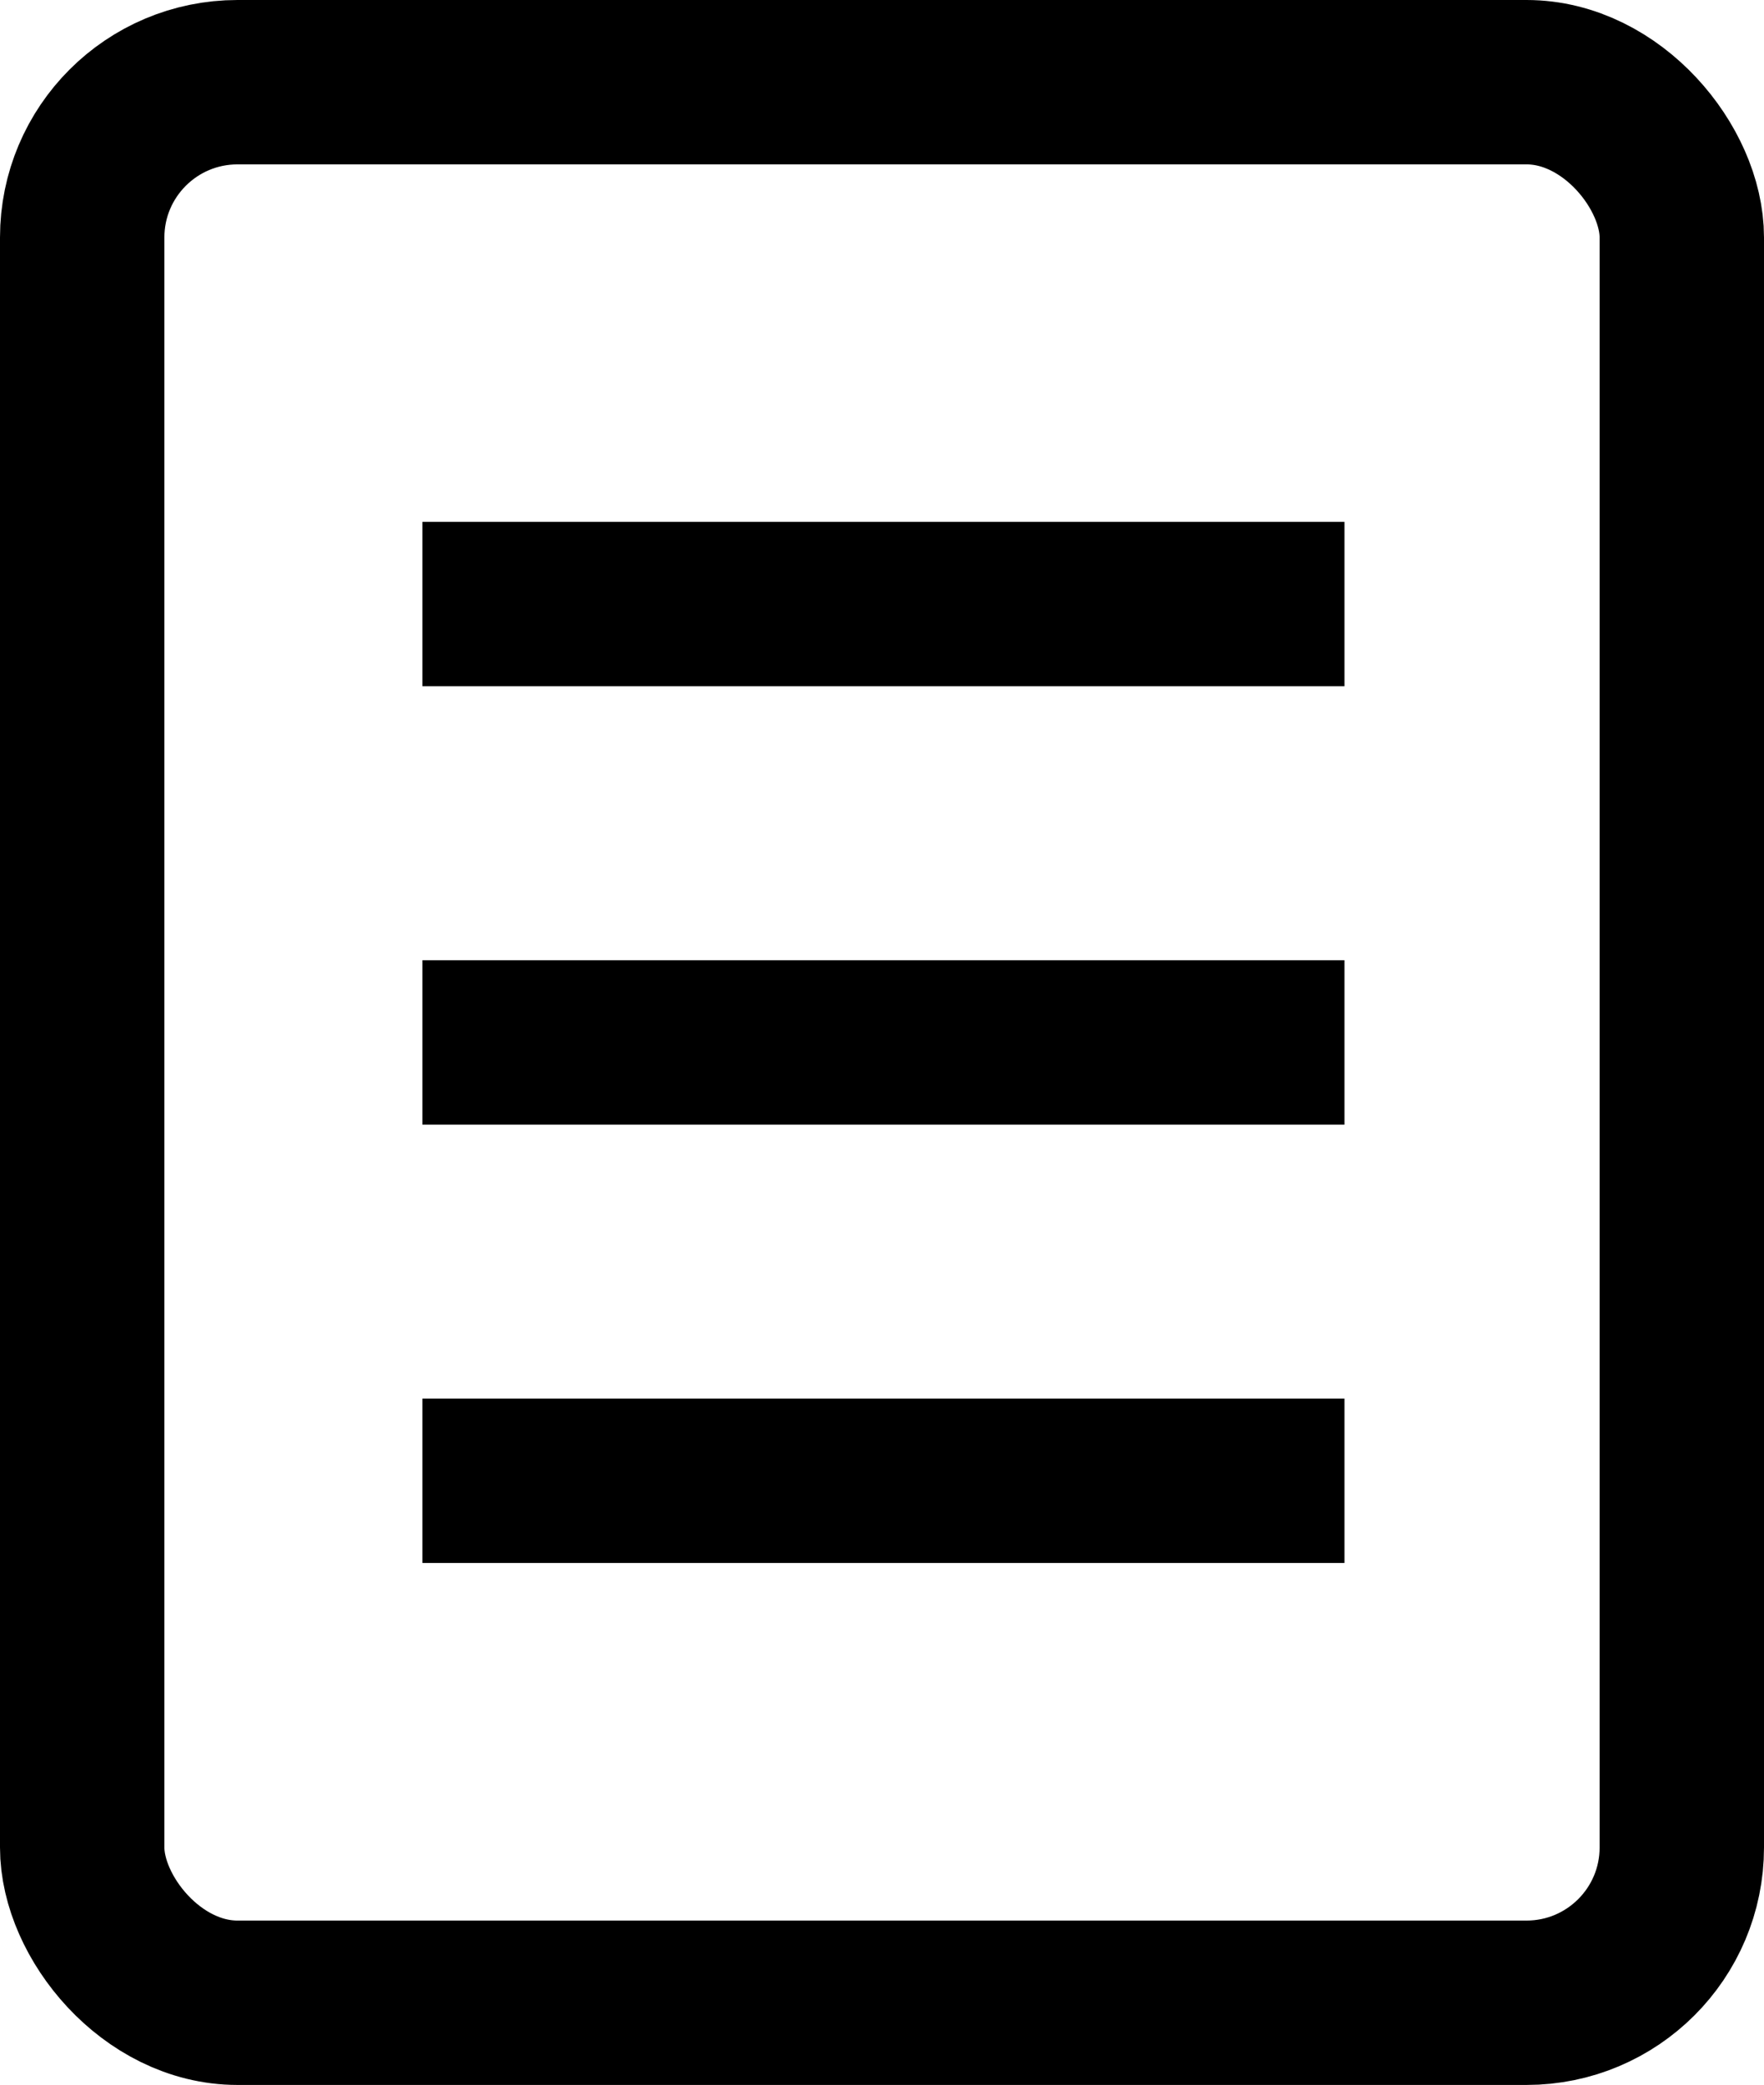
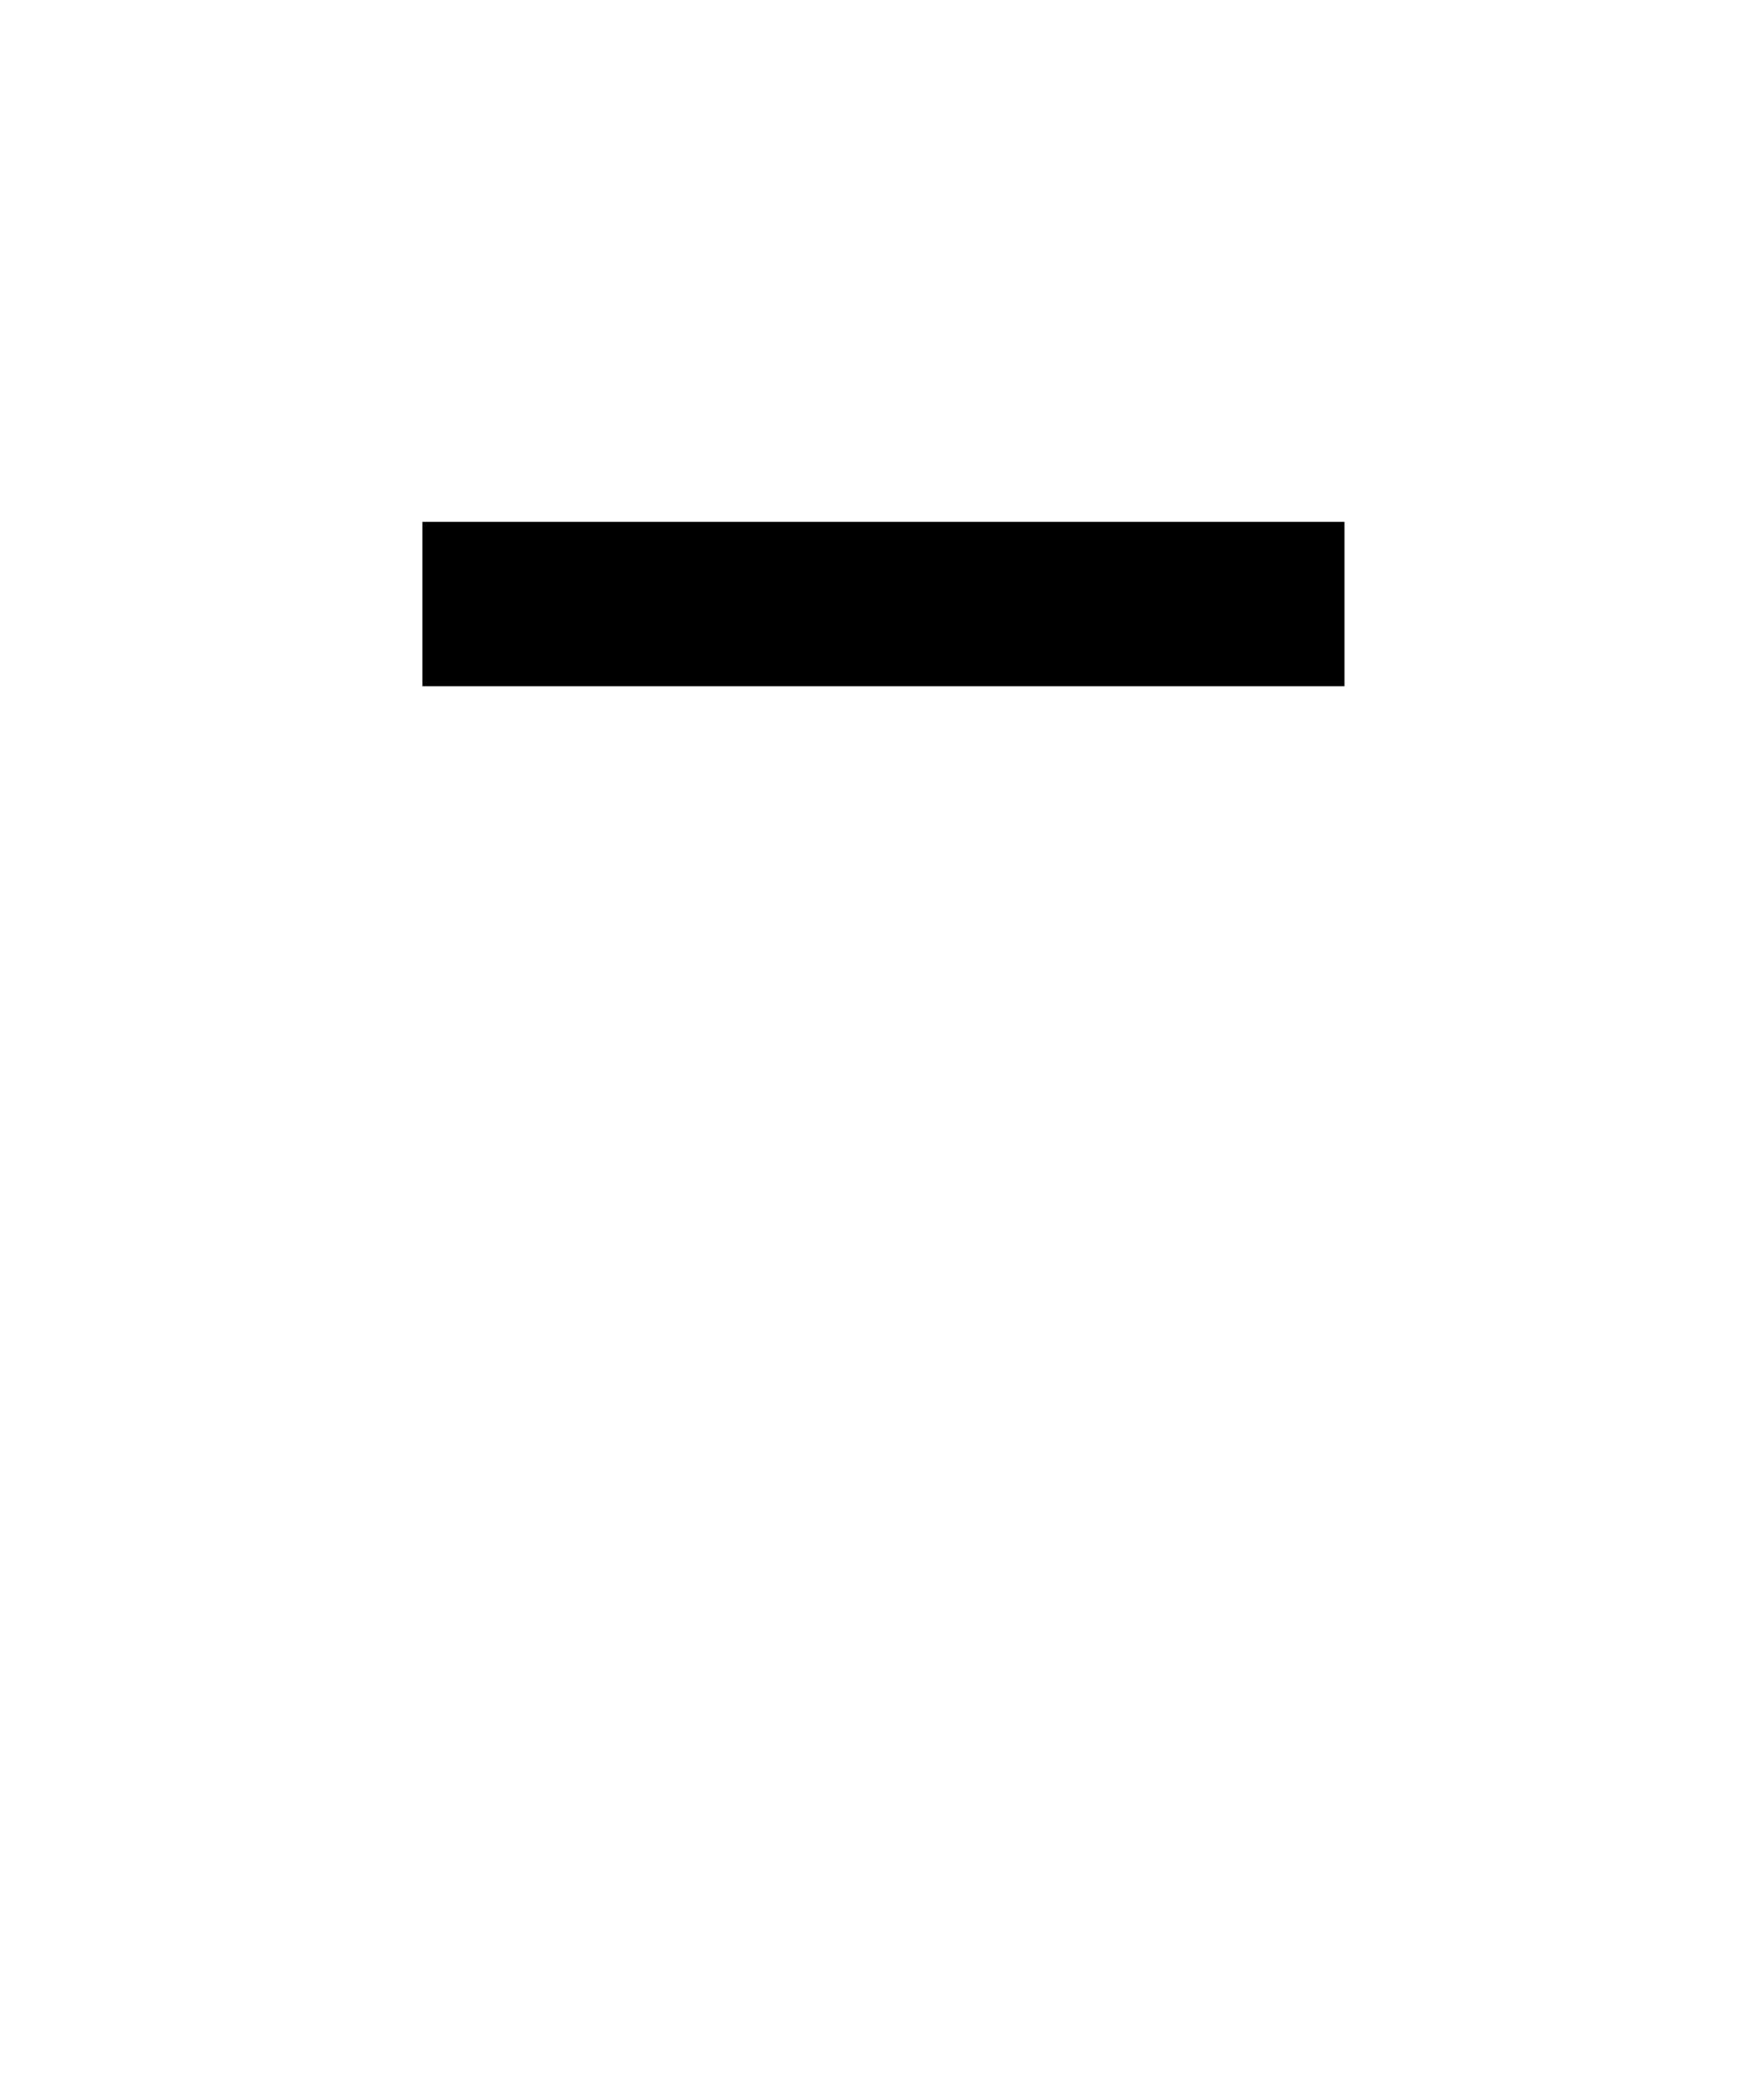
<svg xmlns="http://www.w3.org/2000/svg" viewBox="0 0 16.096 19.025">
  <g id="グループ_2781" data-name="グループ 2781" transform="translate(1.121 3.038)">
    <g id="グループ_3255" data-name="グループ 3255" transform="translate(-0.371 -1)">
-       <rect id="長方形_1482" data-name="長方形 1482" width="14.596" height="17.525" rx="1.417" transform="translate(0 -1.288)" fill="none" stroke="#000" stroke-miterlimit="10" stroke-width="1.5" />
      <path id="パス_1536" data-name="パス 1536" d="M6.927,3.057h8.414" transform="translate(-3.823 0.417)" fill="none" stroke="#000" stroke-width="1.5" />
-       <path id="パス_1537" data-name="パス 1537" d="M6.927,3.057h8.414" transform="translate(-3.823 4.417)" fill="none" stroke="#000" stroke-width="1.5" />
-       <path id="パス_1538" data-name="パス 1538" d="M6.927,3.057h8.414" transform="translate(-3.823 8.417)" fill="none" stroke="#000" stroke-width="1.5" />
    </g>
  </g>
</svg>